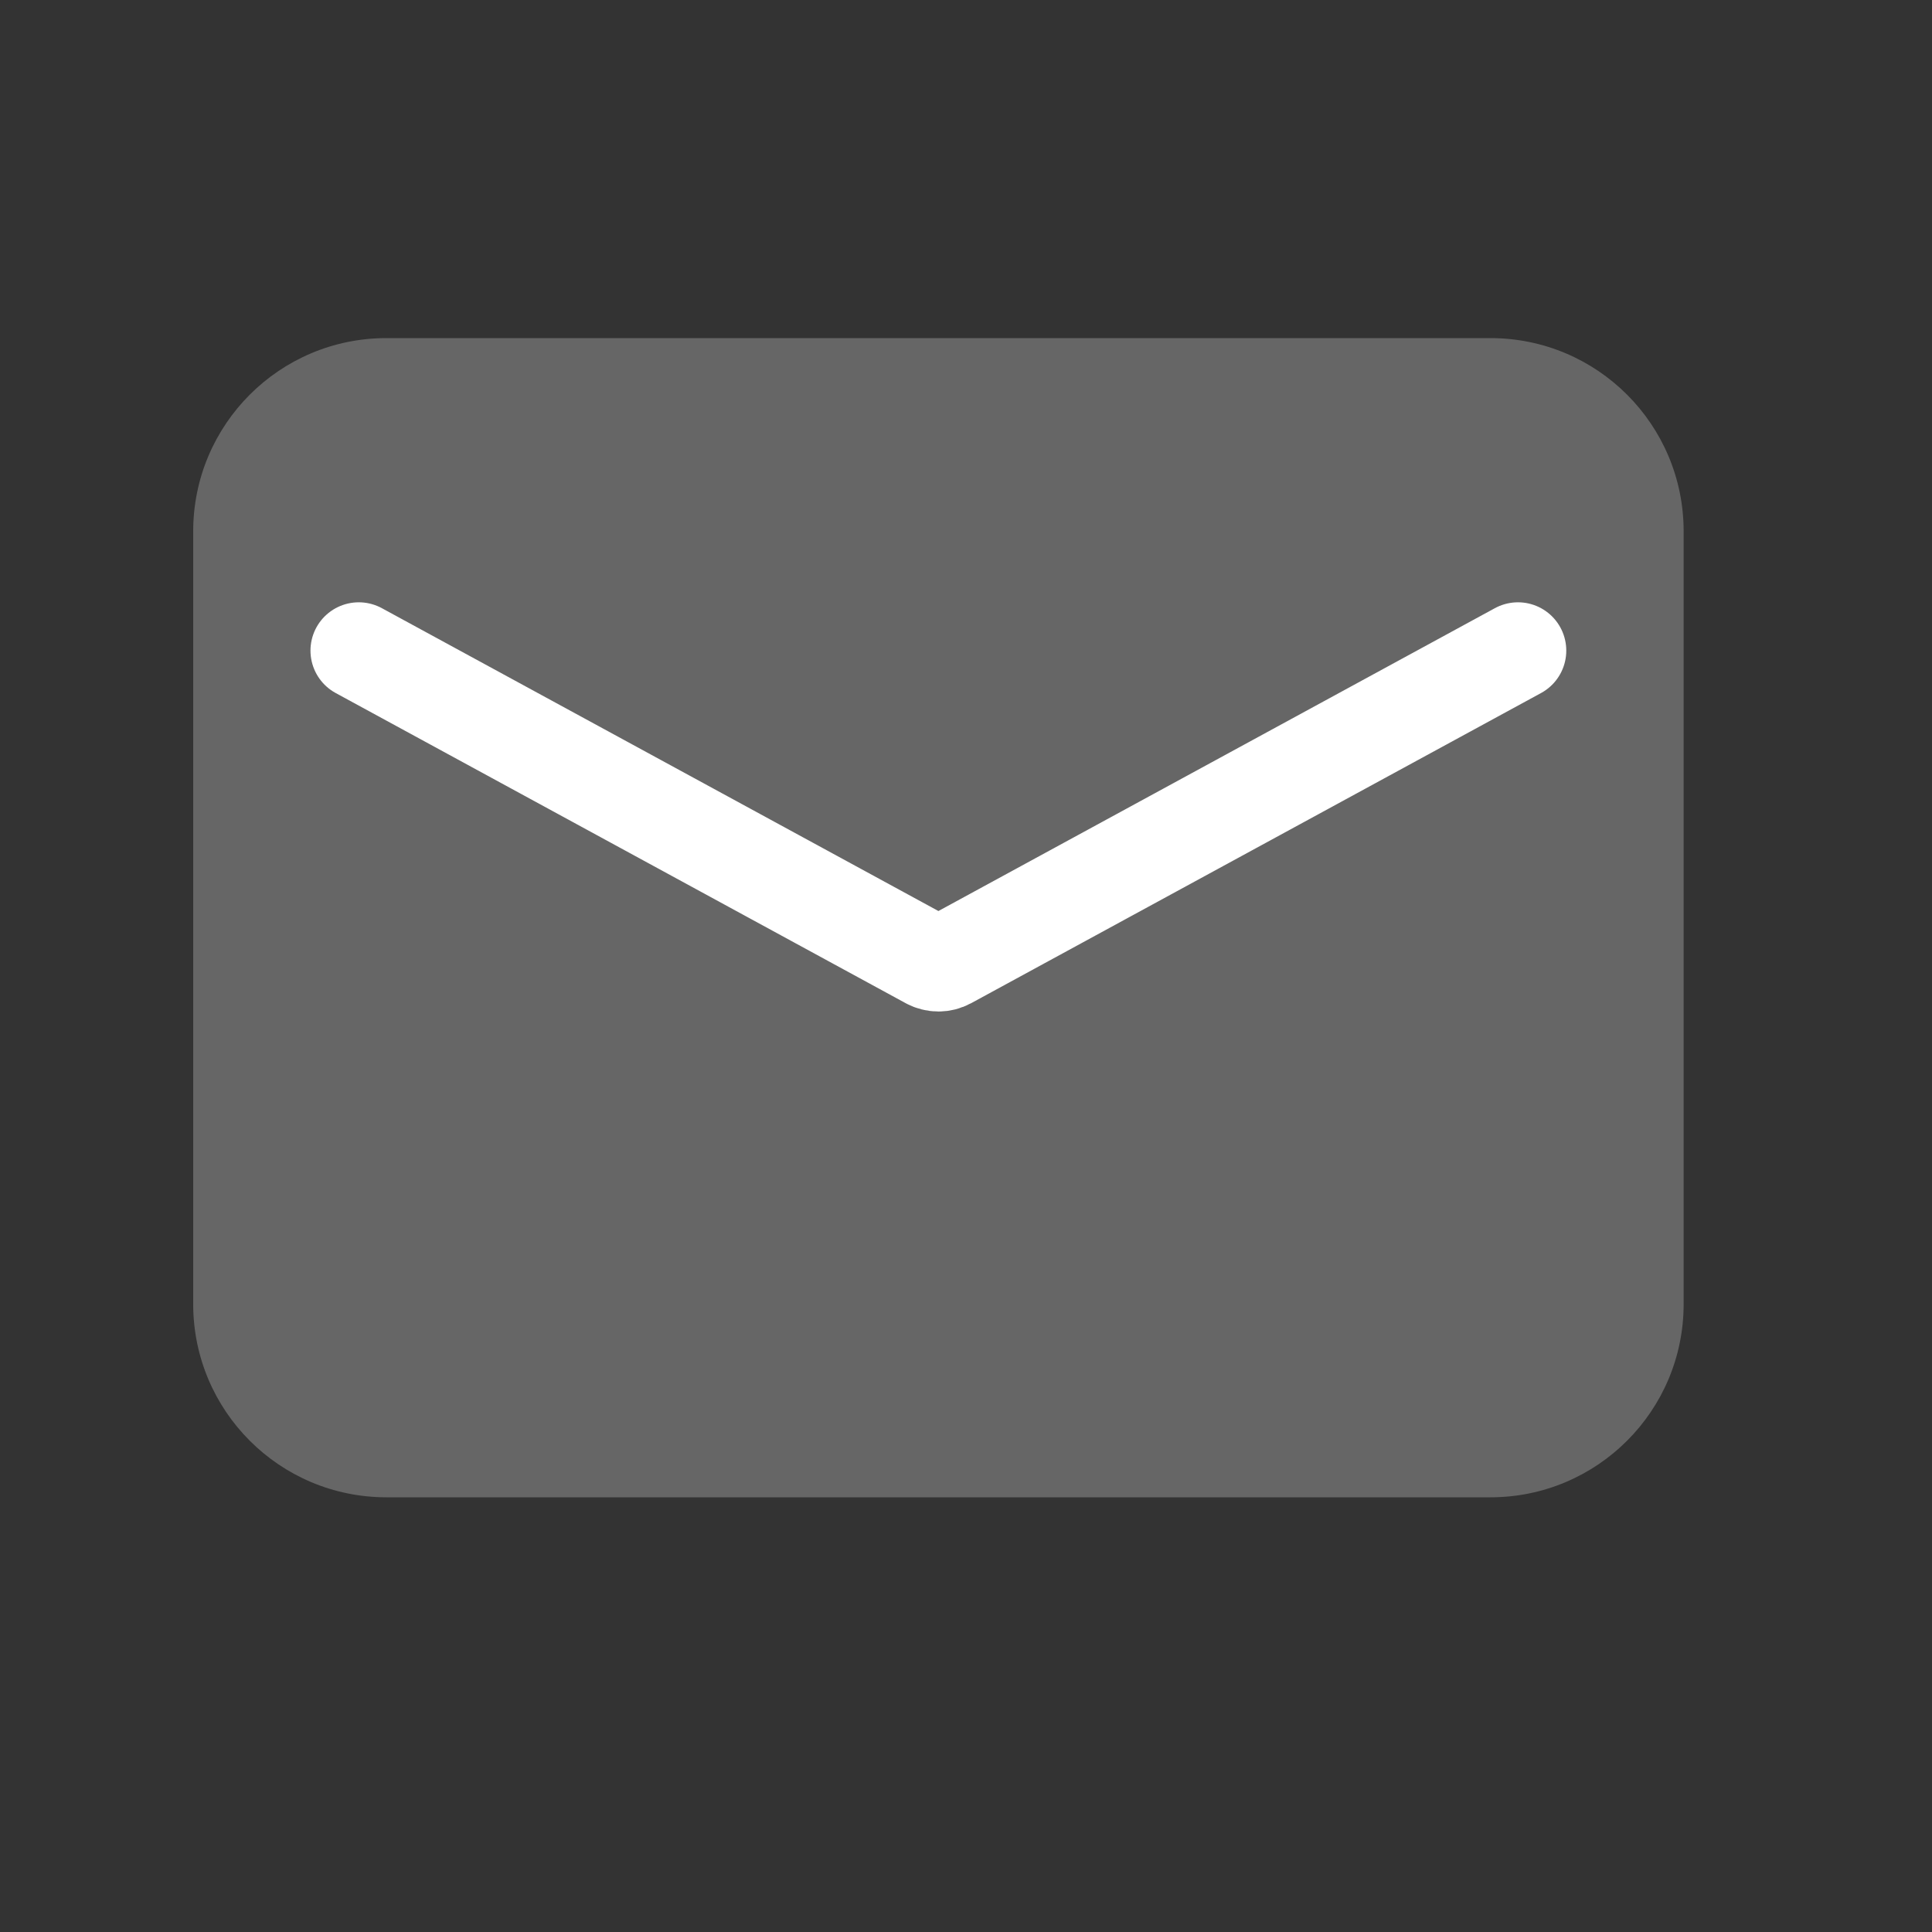
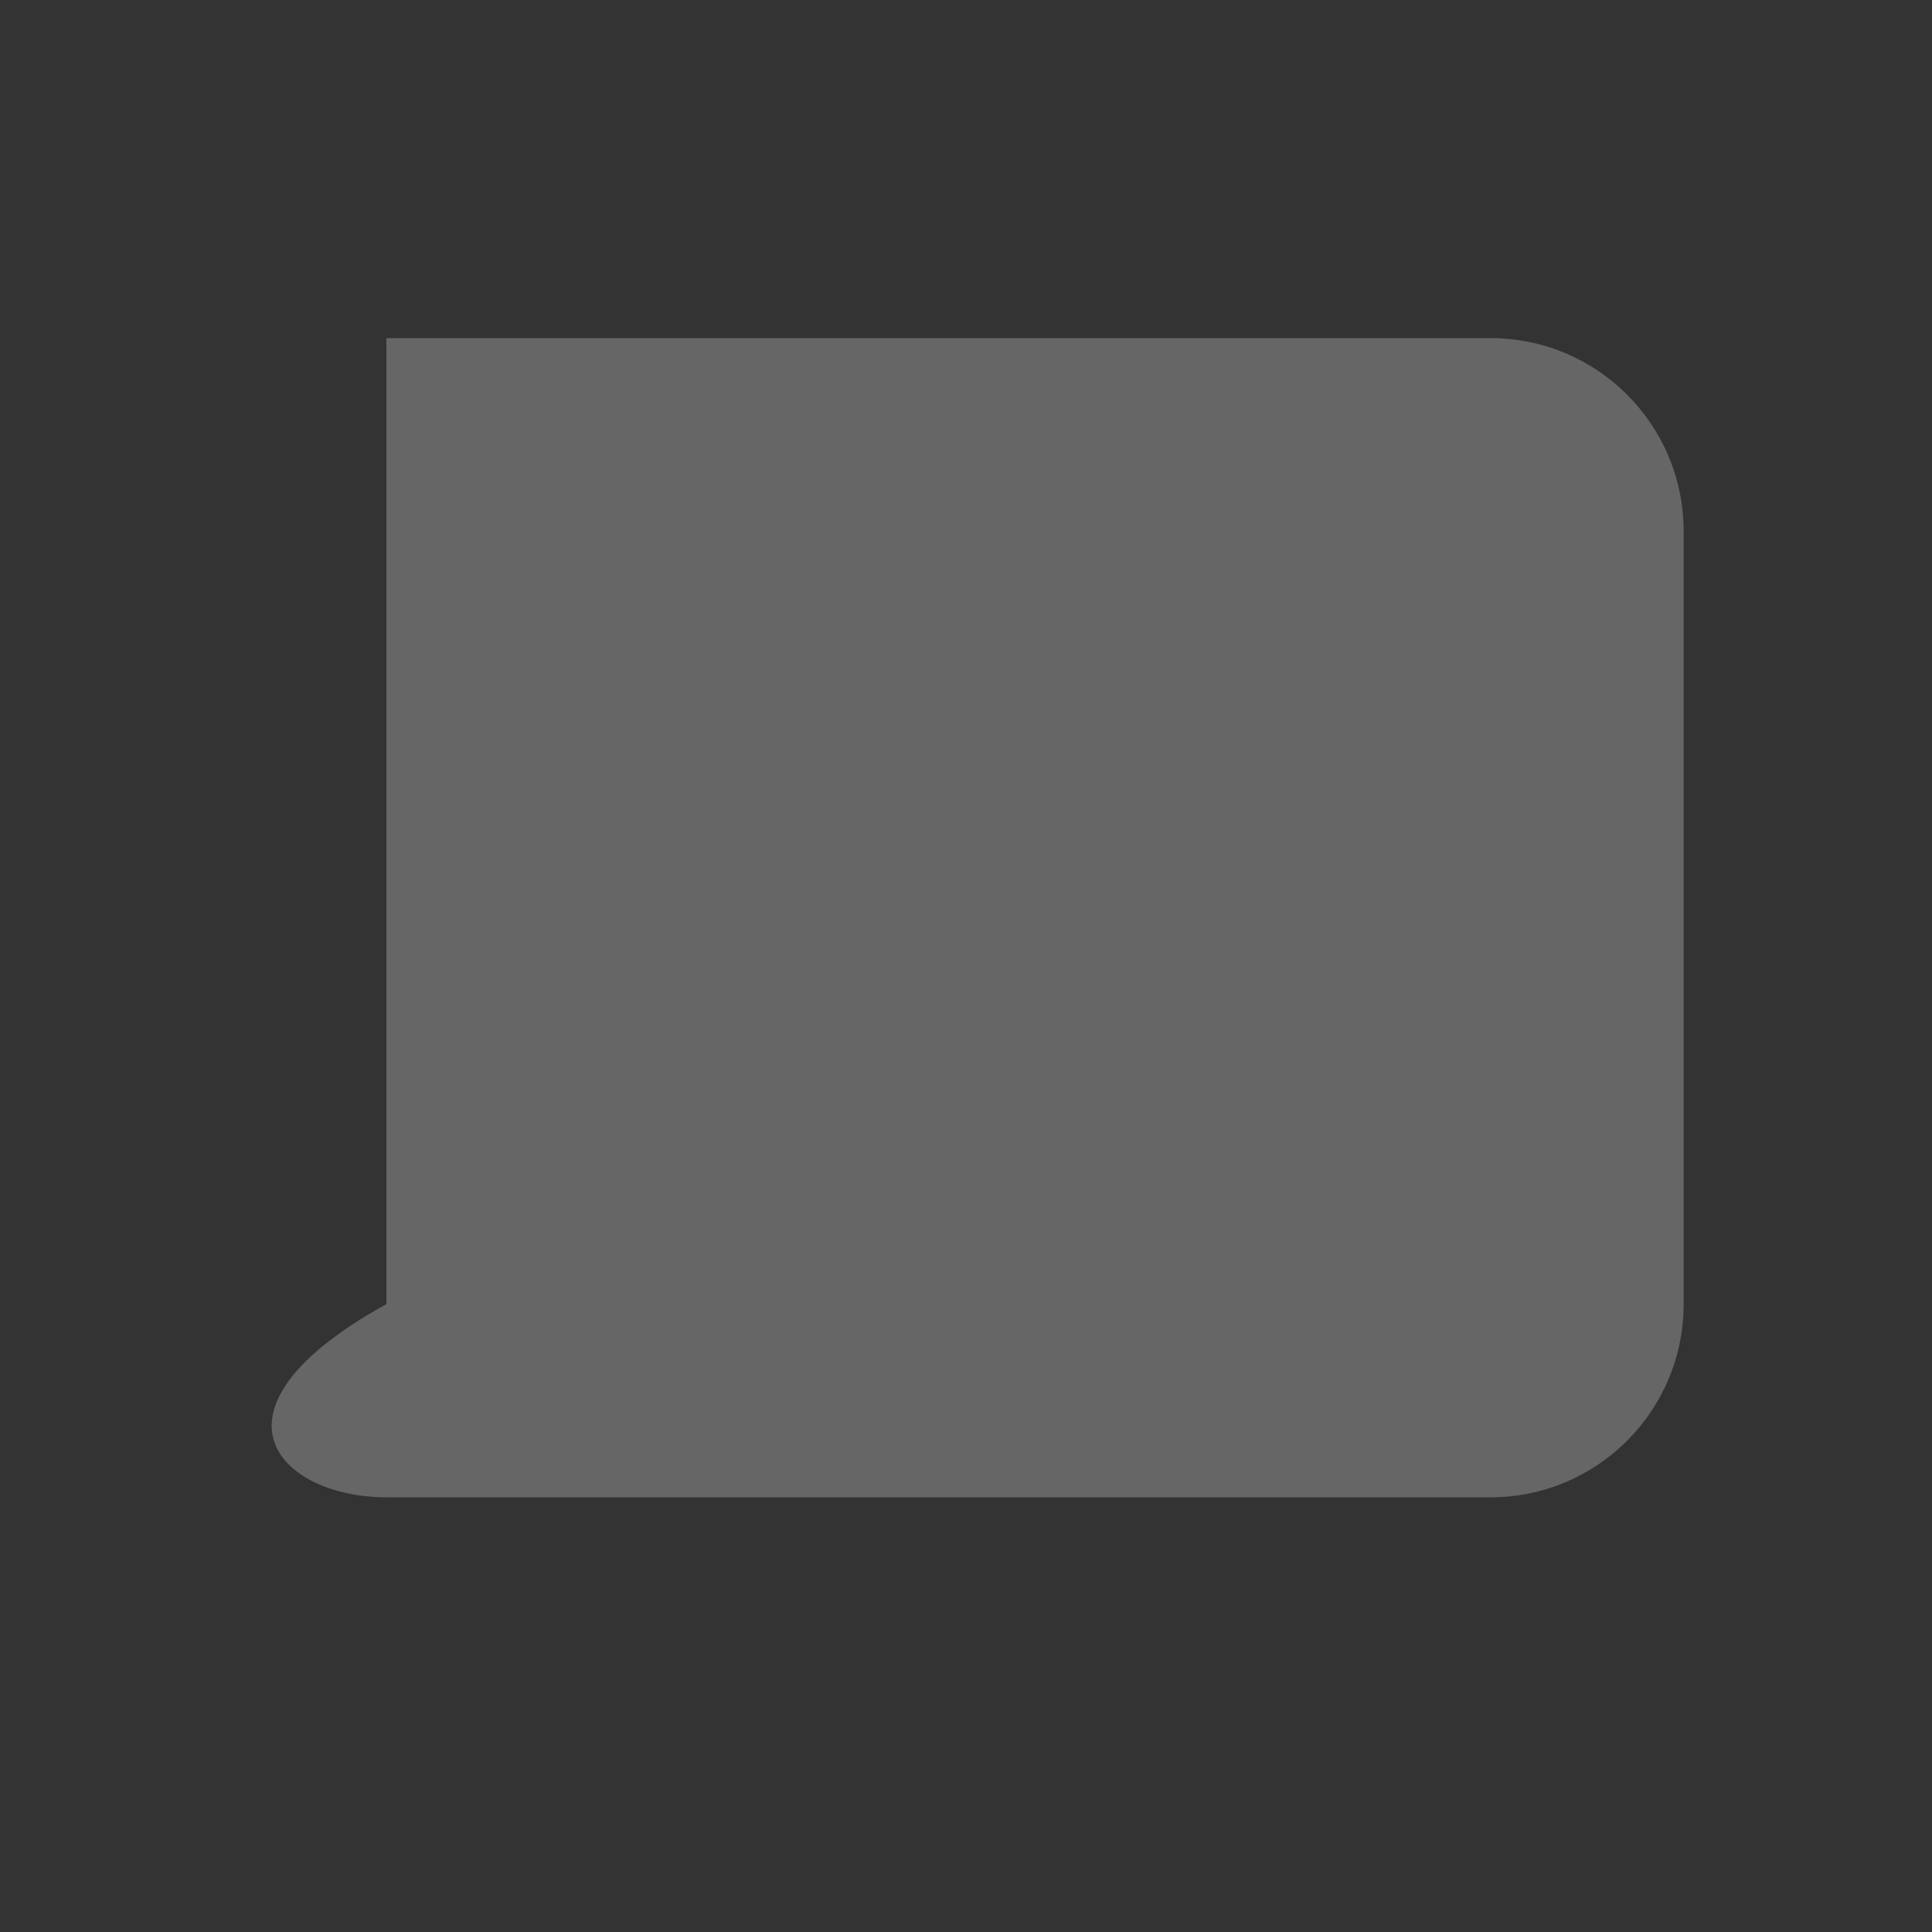
<svg xmlns="http://www.w3.org/2000/svg" width="20" height="20" viewBox="0 0 20 20" fill="none">
  <rect x="0" y="0" width="20" height="20" fill="#333333" stroke="none" />
-   <path d="M15.429 3.5H4C2.895 3.5 2 4.395 2 5.5V13.5C2 14.605 2.895 15.5 4 15.5H15.429C16.534 15.5 17.429 14.605 17.429 13.5V5.5C17.429 4.395 16.534 3.5 15.429 3.5Z" fill="#666666" />
-   <path d="M3.714 6.735L9.615 9.946C9.645 9.962 9.68 9.971 9.715 9.971C9.75 9.971 9.784 9.962 9.814 9.946L15.714 6.735" stroke="white" stroke-linecap="round" />
+   <path d="M15.429 3.5H4V13.5C2 14.605 2.895 15.5 4 15.5H15.429C16.534 15.5 17.429 14.605 17.429 13.5V5.5C17.429 4.395 16.534 3.5 15.429 3.5Z" fill="#666666" />
</svg>